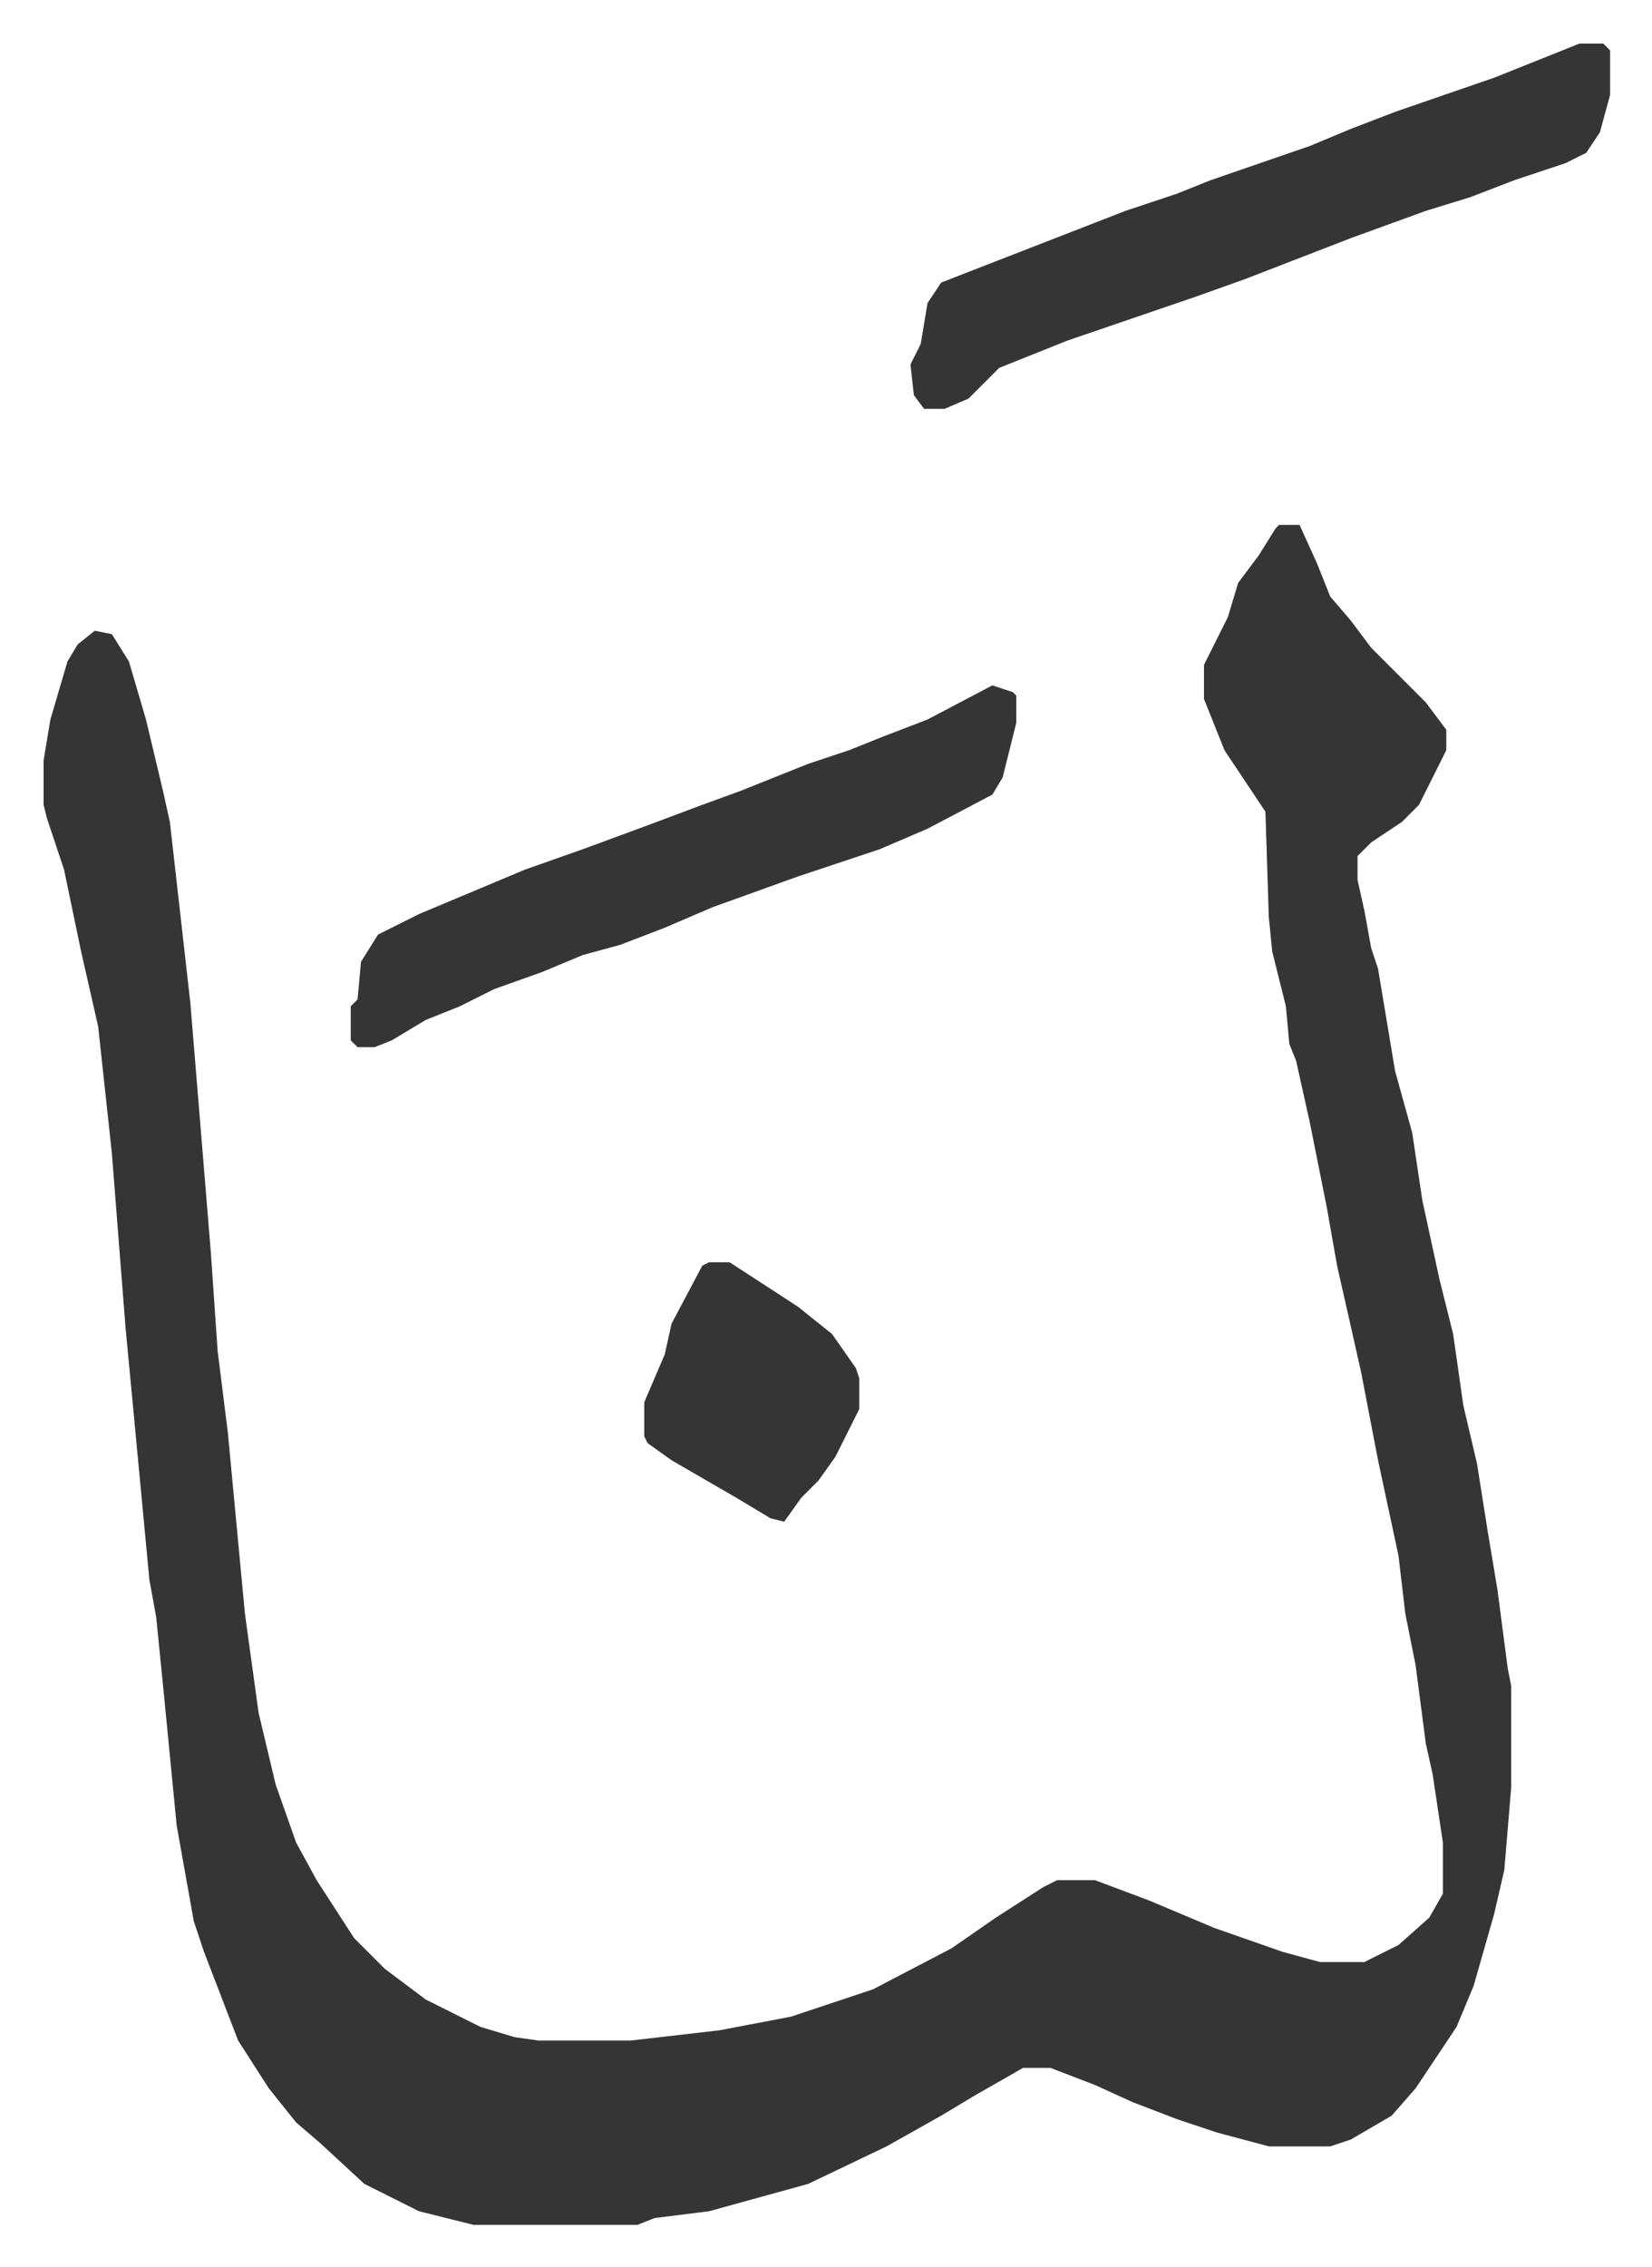
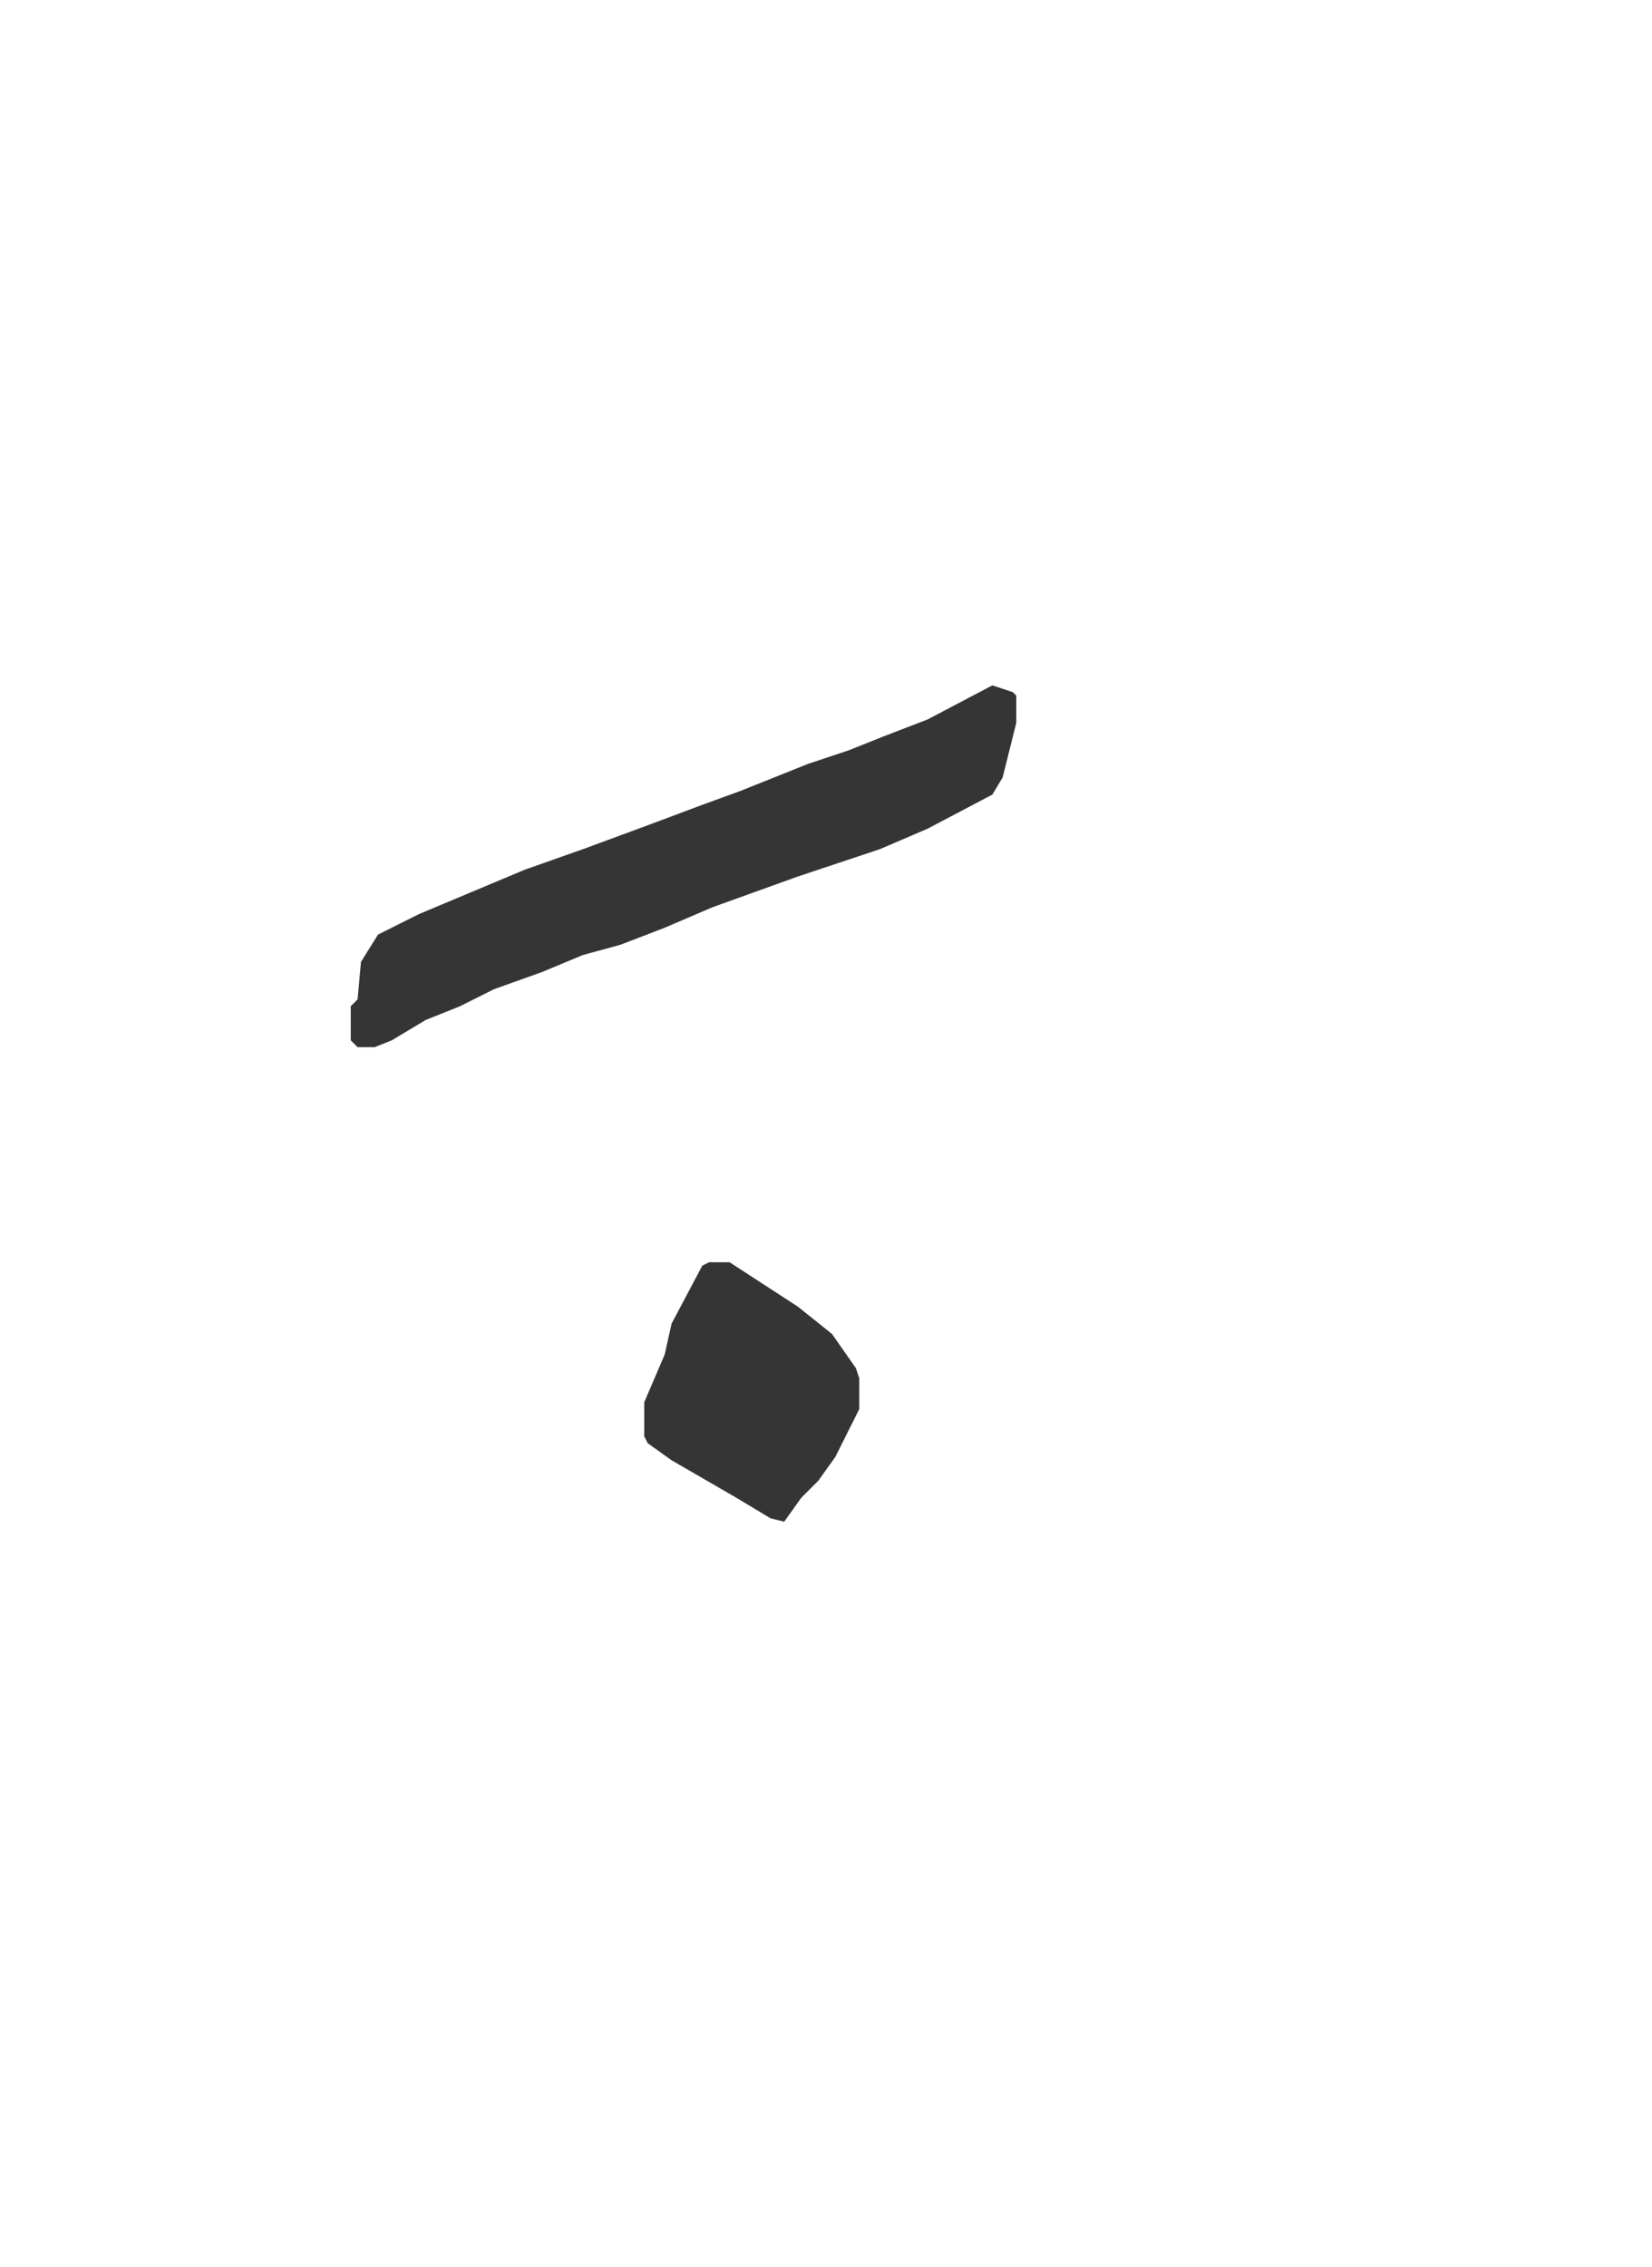
<svg xmlns="http://www.w3.org/2000/svg" role="img" viewBox="-12.77 353.23 484.04 664.04">
-   <path fill="#353535" id="rule_normal" d="M362 507h6l5 11 4 10 6 7 6 8 16 16 6 8v6l-8 16-5 5-9 6-4 4v7l2 9 2 11 2 6 5 30 5 18 3 20 5 23 4 16 3 21 4 17 3 19 3 18 3 23 1 5v30l-2 24-3 13-6 21-5 12-12 18-7 8-12 7-6 2h-18l-15-4-12-4-13-5-11-5-13-5h-8l-14 8-10 6-16 9-23 11-29 8-16 2-5 2h-48l-16-4-16-8-13-12-7-6-8-10-9-14-10-26-3-9-5-28-4-41-2-20-2-11-7-74-4-51-4-37-5-22-5-24-5-15-1-4v-13l2-12 5-17 3-5 5-4 5 1 5 8 5 17 5 21 2 9 6 53 6 73 2 29 3 24 5 53 4 29 5 21 6 17 6 11 11 17 9 9 12 9 16 8 10 3 7 1h27l26-3 21-4 24-8 23-12 13-9 14-9 4-2h11l16 6 19 8 20 7 11 3h13l10-5 9-8 4-7v-15l-3-20-2-9-3-23-3-15-2-17-6-28-5-26-7-31-3-17-5-25-4-18-2-5-1-11-4-16-1-10-1-31-12-18-6-15v-10l7-14 3-10 6-8 5-8zm88-141h7l2 2v13l-3 11-4 6-6 3-15 5-13 5-13 4-22 8-31 12-14 5-38 13-20 8-9 9-7 3h-6l-3-4-1-9 3-6 2-12 4-6 36-14 18-7 15-5 10-4 29-10 12-5 13-5 29-10z" />
  <path fill="#353535" id="rule_normal" d="M278 554l6 2 1 1v8l-4 16-3 5-19 10-14 6-24 8-25 9-14 6-13 5-11 3-12 5-14 5-10 5-10 4-10 6-5 2h-5l-2-2v-10l2-2 1-11 5-8 12-6 31-13 17-6 19-7 16-6 11-4 20-8 12-4 10-4 13-5zm-83 169h6l20 13 10 8 7 10 1 3v9l-7 14-5 7-5 5-5 7-4-1-10-6-19-11-7-5-1-2v-10l6-14 2-9 9-17z" />
</svg>